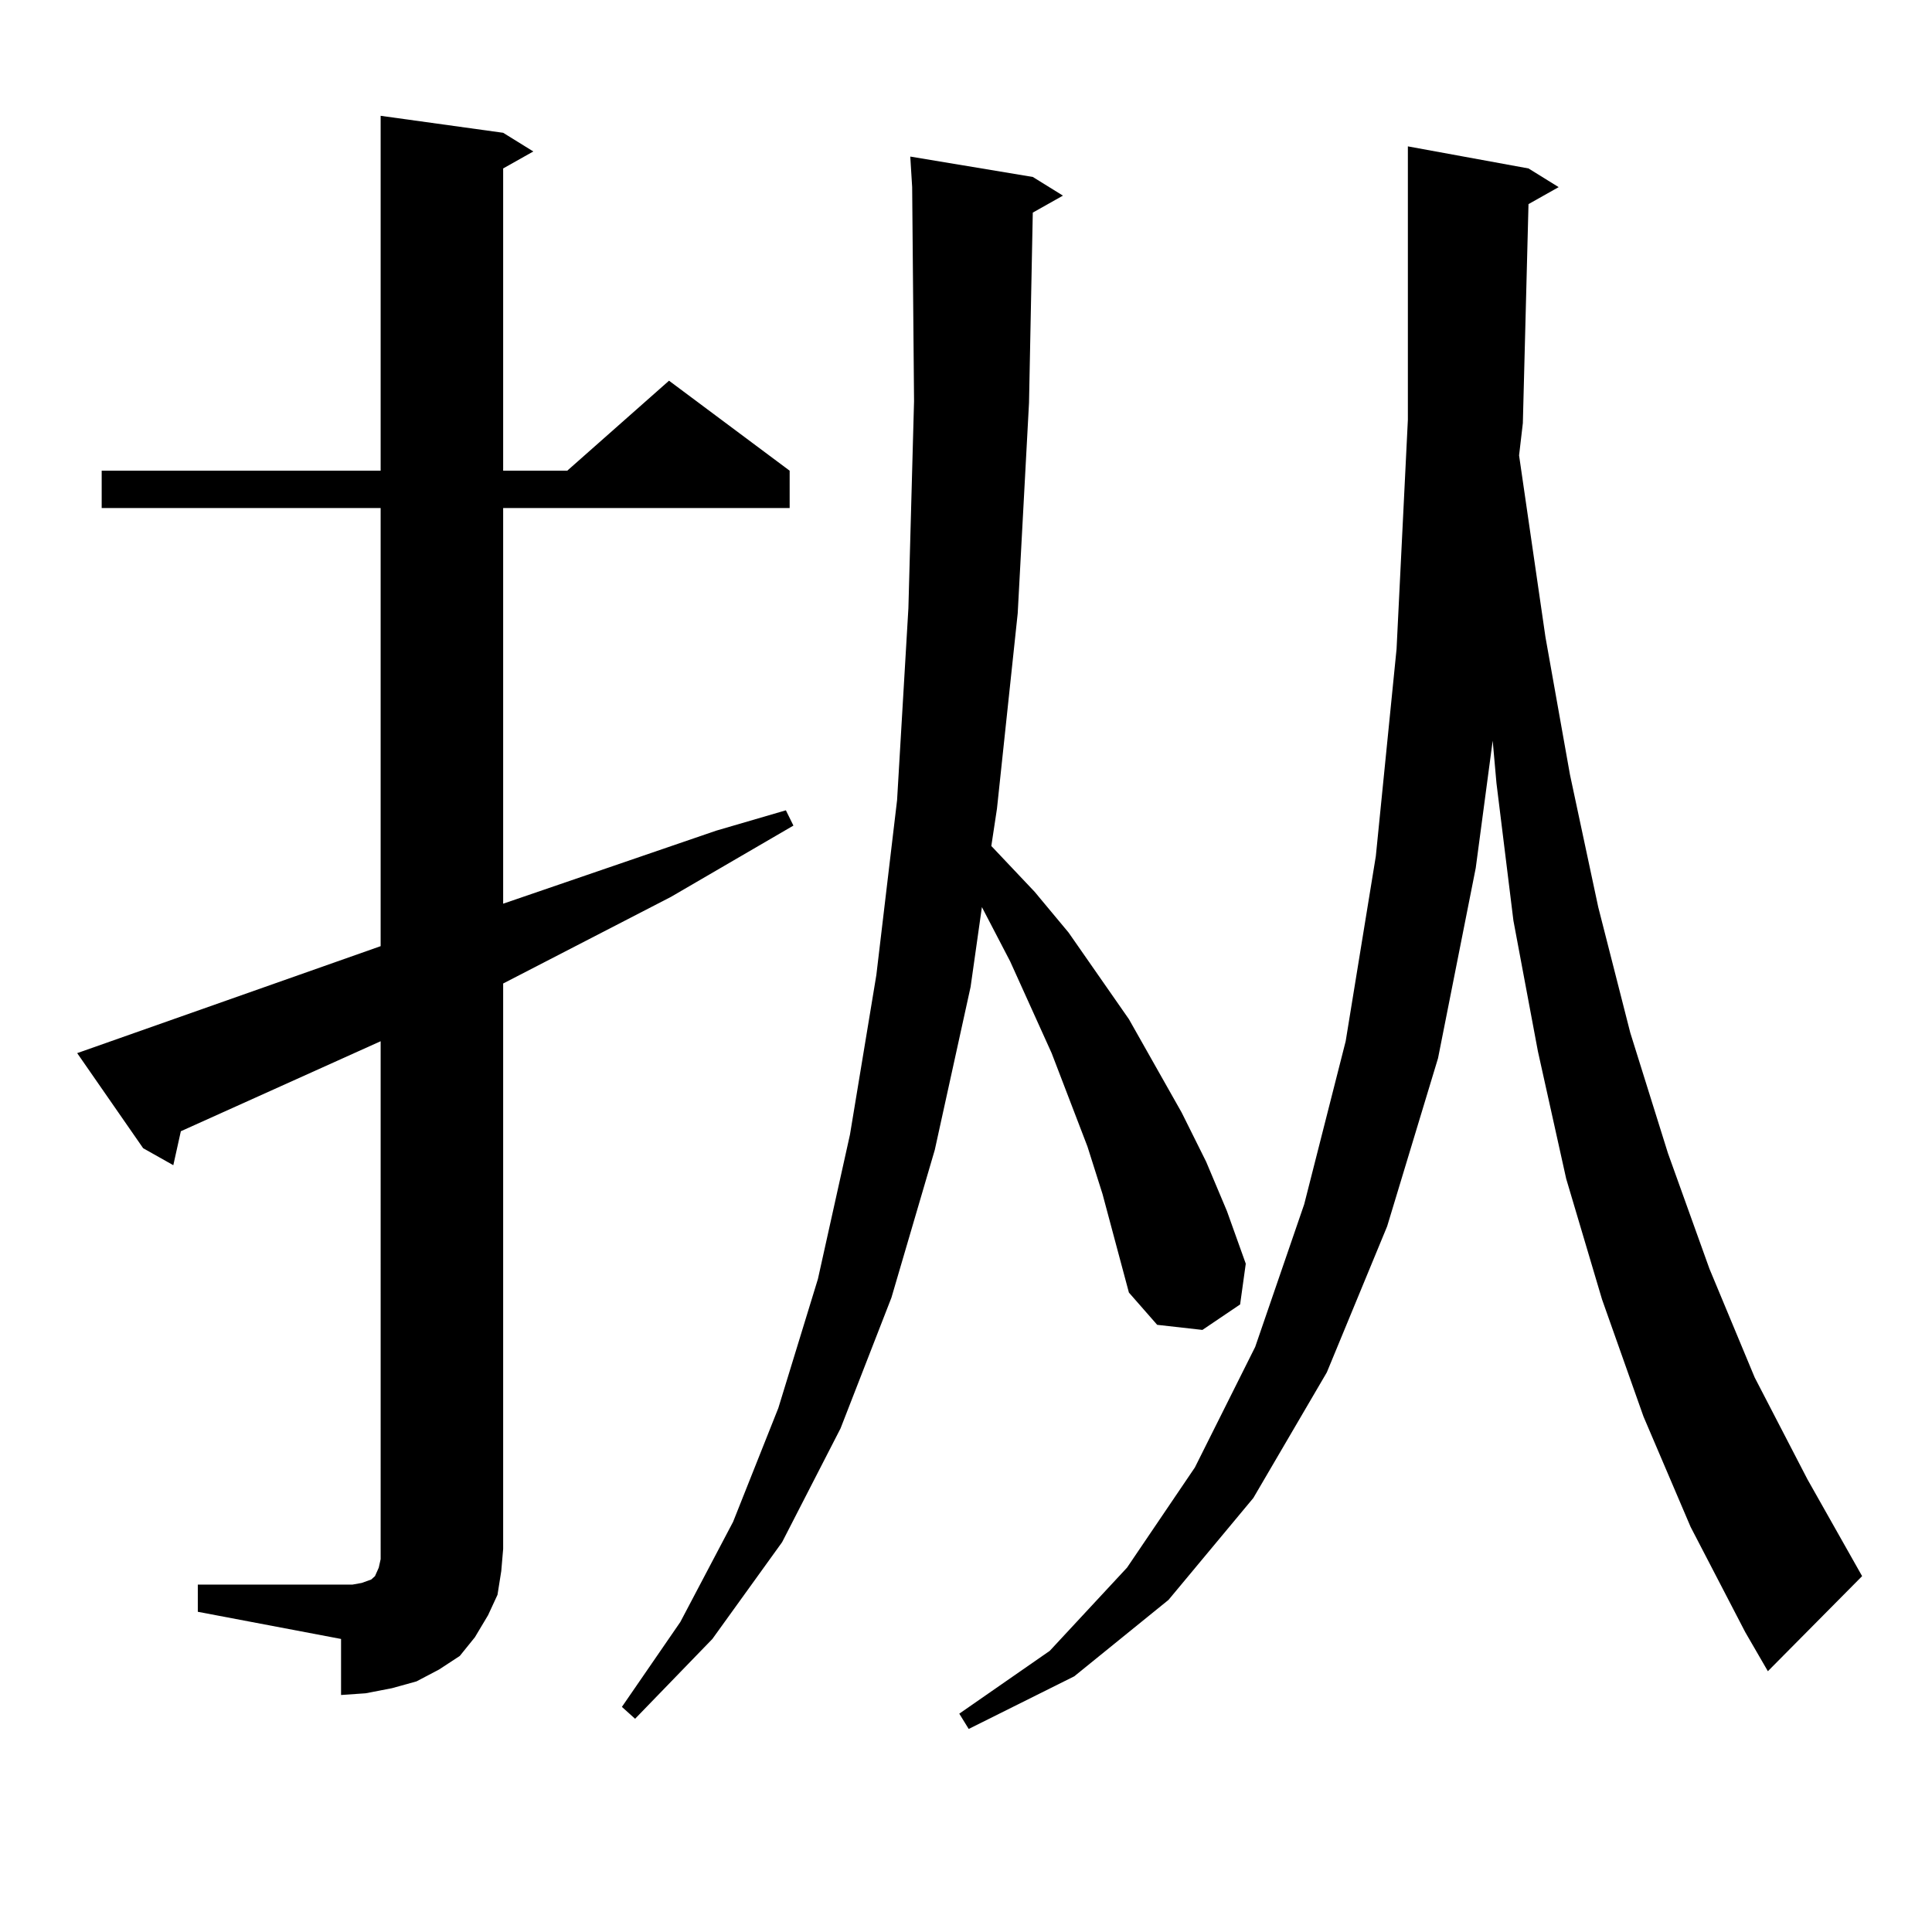
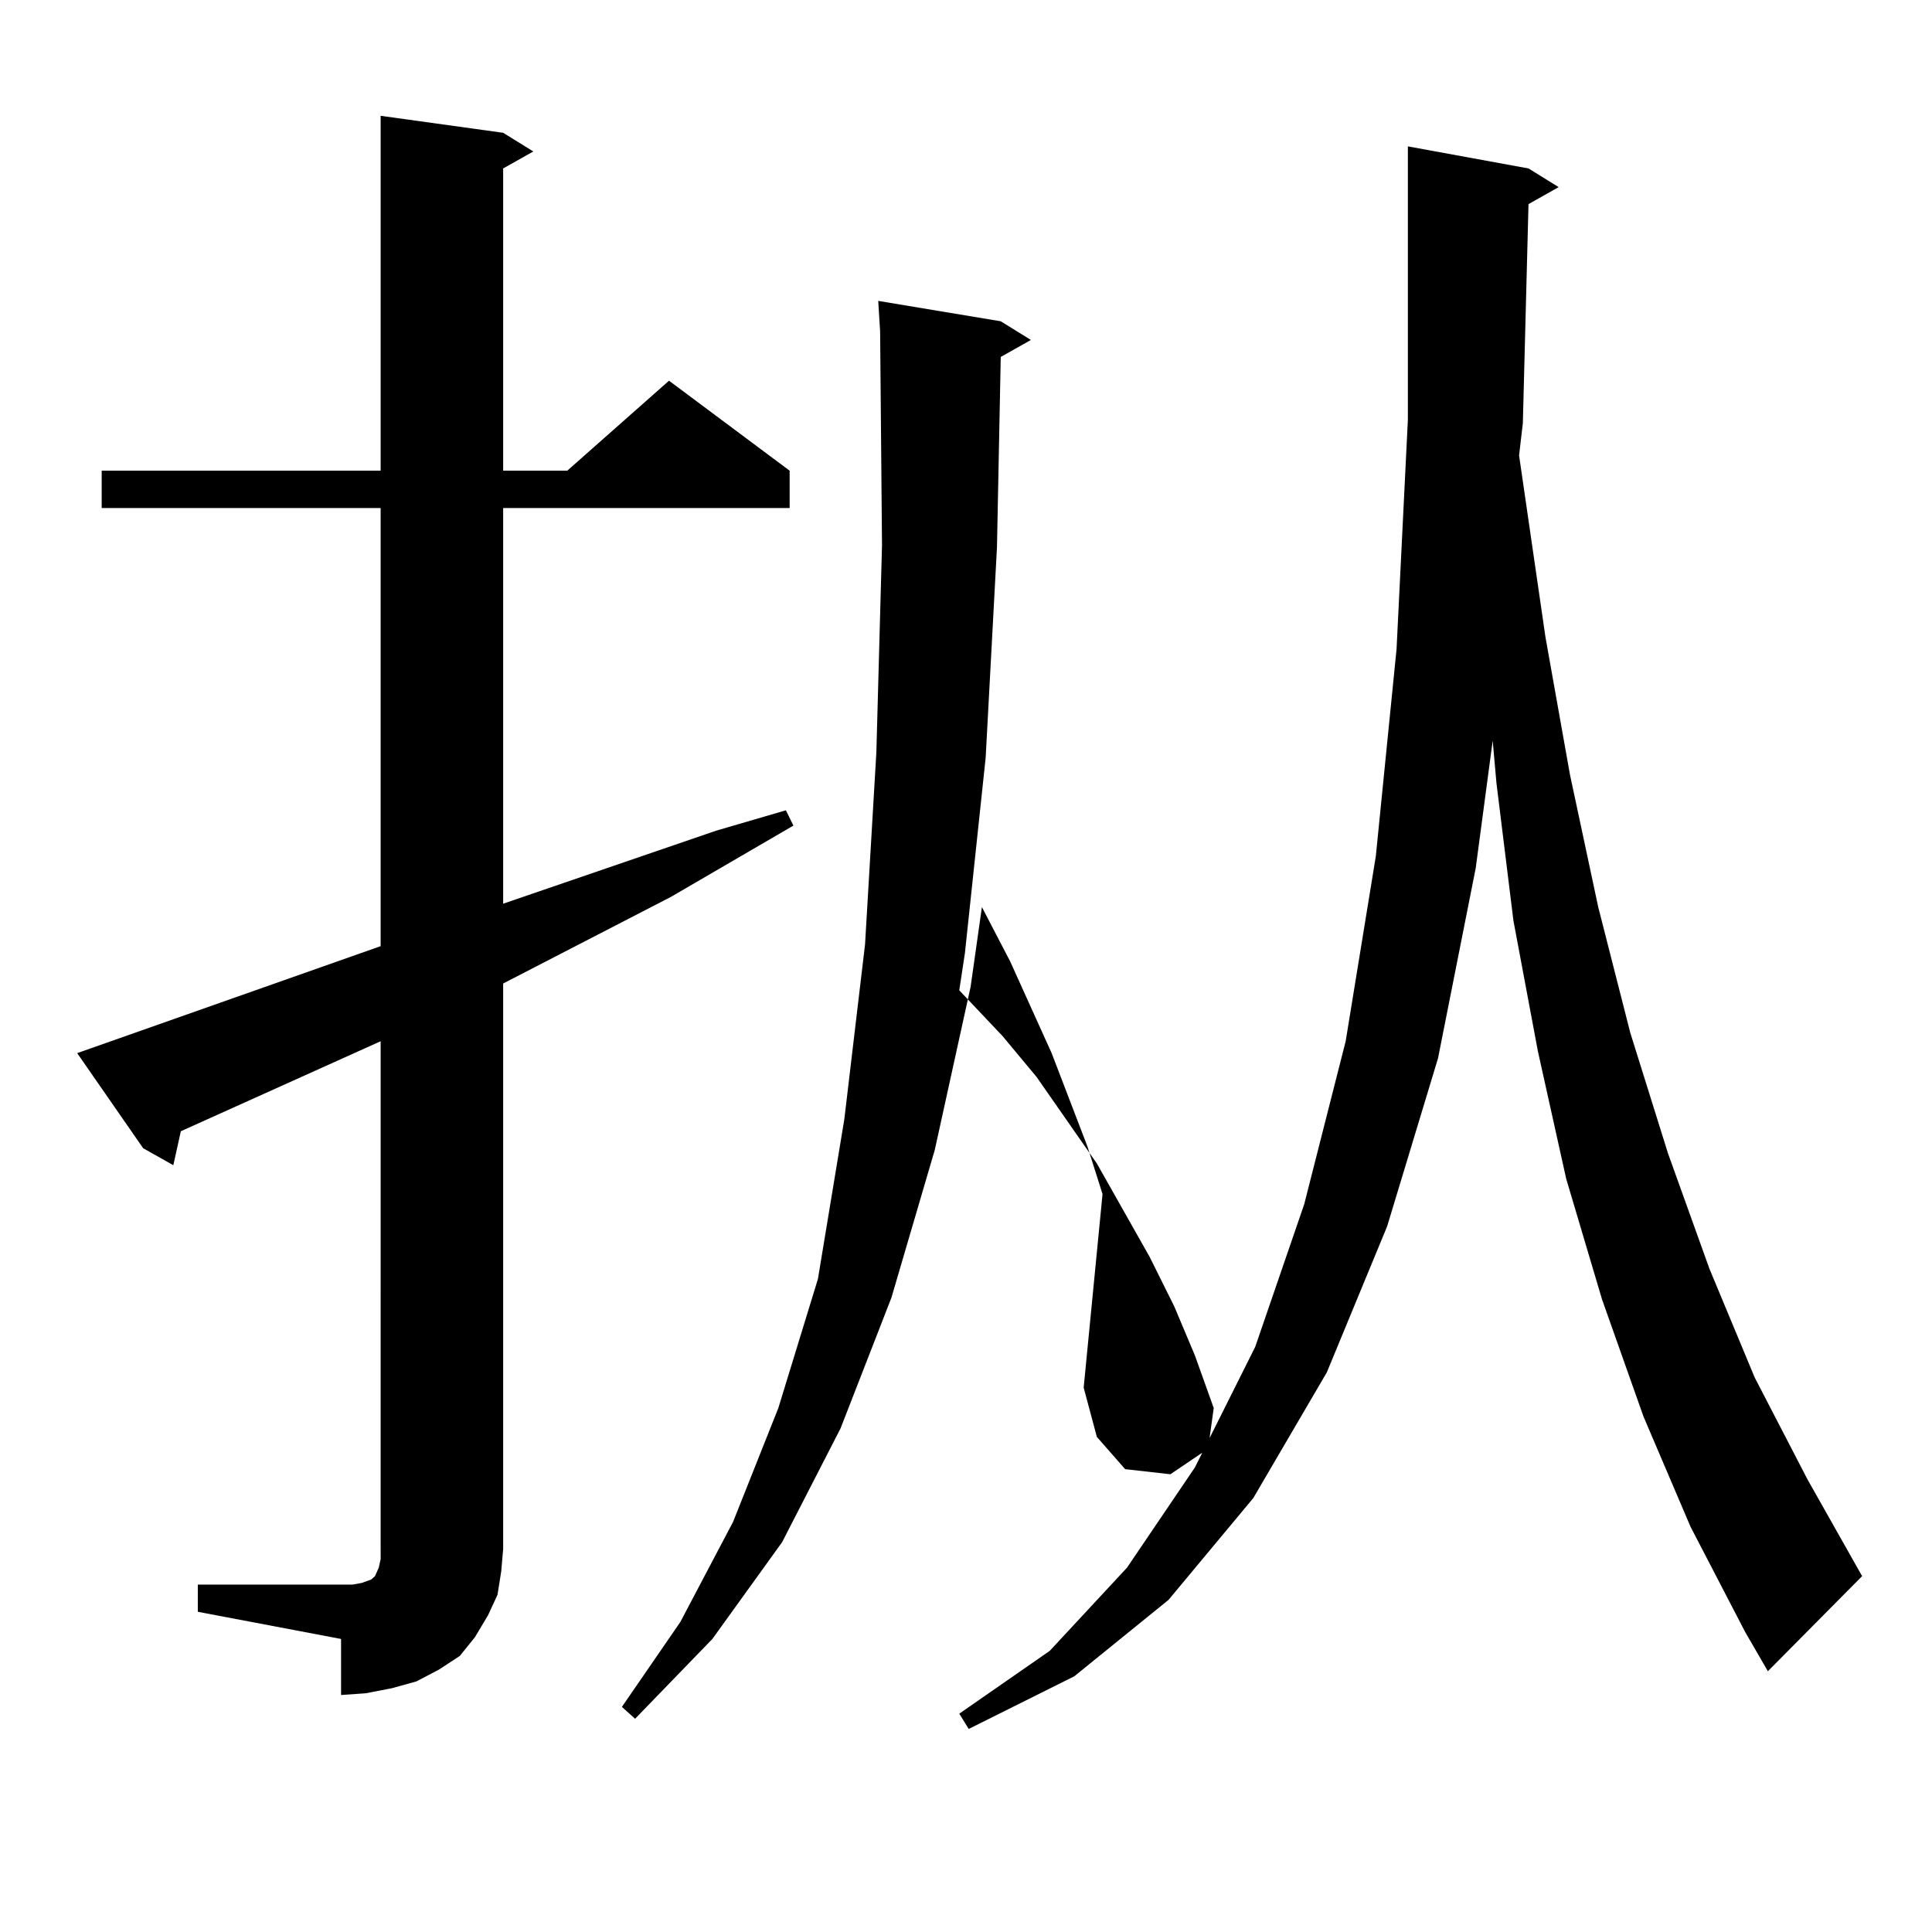
<svg xmlns="http://www.w3.org/2000/svg" version="1.1" id="图层_1" x="0px" y="0px" width="1000px" height="1000px" viewBox="0 0 1000 1000" enable-background="new 0 0 1000 1000" xml:space="preserve">
-   <path d="M102.388,820.195h74.145h5.854l4.878-0.879l4.878-1.758l1.951-1.758l1.951-4.395l0.976-4.395v-5.273V538.945L93.607,585.527  l-3.902,17.578l-15.609-8.789L39.95,545.098l157.069-55.371V262.969H52.633v-19.336H197.02V59.941l63.413,8.789l15.609,9.668  l-15.609,8.789v156.445h33.17l52.682-46.582l62.438,46.582v19.336H260.433v204.785l110.241-37.793l36.097-10.547l3.902,7.91  l-63.413,36.914l-86.827,44.824v292.676l-0.976,11.426l-1.951,12.305l-4.878,10.547l-6.829,11.426l-7.805,9.668l-10.731,7.031  l-11.707,6.152l-12.683,3.516l-13.658,2.637l-12.683,0.879V848.32l-74.145-14.063V820.195z M570.669,618.047l-7.805-24.609  l-18.536-48.34l-21.463-47.461l-14.634-28.125l-5.854,41.309l-18.536,84.375l-22.438,76.465l-26.341,67.676l-30.243,58.887  l-36.097,50.098l-39.999,41.309l-6.829-6.152l30.243-43.945l27.316-51.855l23.414-58.887l20.487-66.797l16.585-74.707l13.658-82.617  l10.731-90.527l5.854-99.316l2.927-107.227l-0.976-110.742l-0.976-15.82l63.413,10.547l15.609,9.668l-15.609,8.789l-1.951,98.438  l-5.854,108.984l-10.731,101.074l-2.927,19.336l22.438,23.73l17.561,21.094l31.219,44.824l27.316,48.34l12.683,25.488l10.731,25.488  l9.756,27.246l-2.927,21.094l-19.512,13.184l-23.414-2.637l-14.634-16.699l-6.829-25.488L570.669,618.047z M850.662,733.184  l-21.463-60.645l-18.536-62.402l-14.634-65.918l-12.683-67.676l-8.78-71.191l-1.951-21.973l-8.78,65.918l-19.512,98.438  l-26.341,87.012l-31.219,75.586l-38.048,65.039l-43.901,52.734l-48.779,39.551l-54.633,27.246l-4.878-7.91l46.828-32.52  l39.999-43.066l35.121-51.855l31.219-62.402l25.365-73.828l21.463-84.375l15.609-95.801l10.731-107.227l5.854-118.652V75.762  l62.438,11.426l15.609,9.668l-15.609,8.789l-2.927,113.379l-1.951,16.699l13.658,94.043l12.683,71.191l14.634,68.555l16.585,65.039  l19.512,62.402l21.463,59.766l23.414,56.25l27.316,52.734l28.292,50.098l-48.779,49.219l-11.707-20.215l-28.292-54.492  L850.662,733.184z" />
+   <path d="M102.388,820.195h74.145h5.854l4.878-0.879l4.878-1.758l1.951-1.758l1.951-4.395l0.976-4.395v-5.273V538.945L93.607,585.527  l-3.902,17.578l-15.609-8.789L39.95,545.098l157.069-55.371V262.969H52.633v-19.336H197.02V59.941l63.413,8.789l15.609,9.668  l-15.609,8.789v156.445h33.17l52.682-46.582l62.438,46.582v19.336H260.433v204.785l110.241-37.793l36.097-10.547l3.902,7.91  l-63.413,36.914l-86.827,44.824v292.676l-0.976,11.426l-1.951,12.305l-4.878,10.547l-6.829,11.426l-7.805,9.668l-10.731,7.031  l-11.707,6.152l-12.683,3.516l-13.658,2.637l-12.683,0.879V848.32l-74.145-14.063V820.195z M570.669,618.047l-7.805-24.609  l-18.536-48.34l-21.463-47.461l-14.634-28.125l-5.854,41.309l-18.536,84.375l-22.438,76.465l-26.341,67.676l-30.243,58.887  l-36.097,50.098l-39.999,41.309l-6.829-6.152l30.243-43.945l27.316-51.855l23.414-58.887l20.487-66.797l13.658-82.617  l10.731-90.527l5.854-99.316l2.927-107.227l-0.976-110.742l-0.976-15.82l63.413,10.547l15.609,9.668l-15.609,8.789l-1.951,98.438  l-5.854,108.984l-10.731,101.074l-2.927,19.336l22.438,23.73l17.561,21.094l31.219,44.824l27.316,48.34l12.683,25.488l10.731,25.488  l9.756,27.246l-2.927,21.094l-19.512,13.184l-23.414-2.637l-14.634-16.699l-6.829-25.488L570.669,618.047z M850.662,733.184  l-21.463-60.645l-18.536-62.402l-14.634-65.918l-12.683-67.676l-8.78-71.191l-1.951-21.973l-8.78,65.918l-19.512,98.438  l-26.341,87.012l-31.219,75.586l-38.048,65.039l-43.901,52.734l-48.779,39.551l-54.633,27.246l-4.878-7.91l46.828-32.52  l39.999-43.066l35.121-51.855l31.219-62.402l25.365-73.828l21.463-84.375l15.609-95.801l10.731-107.227l5.854-118.652V75.762  l62.438,11.426l15.609,9.668l-15.609,8.789l-2.927,113.379l-1.951,16.699l13.658,94.043l12.683,71.191l14.634,68.555l16.585,65.039  l19.512,62.402l21.463,59.766l23.414,56.25l27.316,52.734l28.292,50.098l-48.779,49.219l-11.707-20.215l-28.292-54.492  L850.662,733.184z" />
</svg>